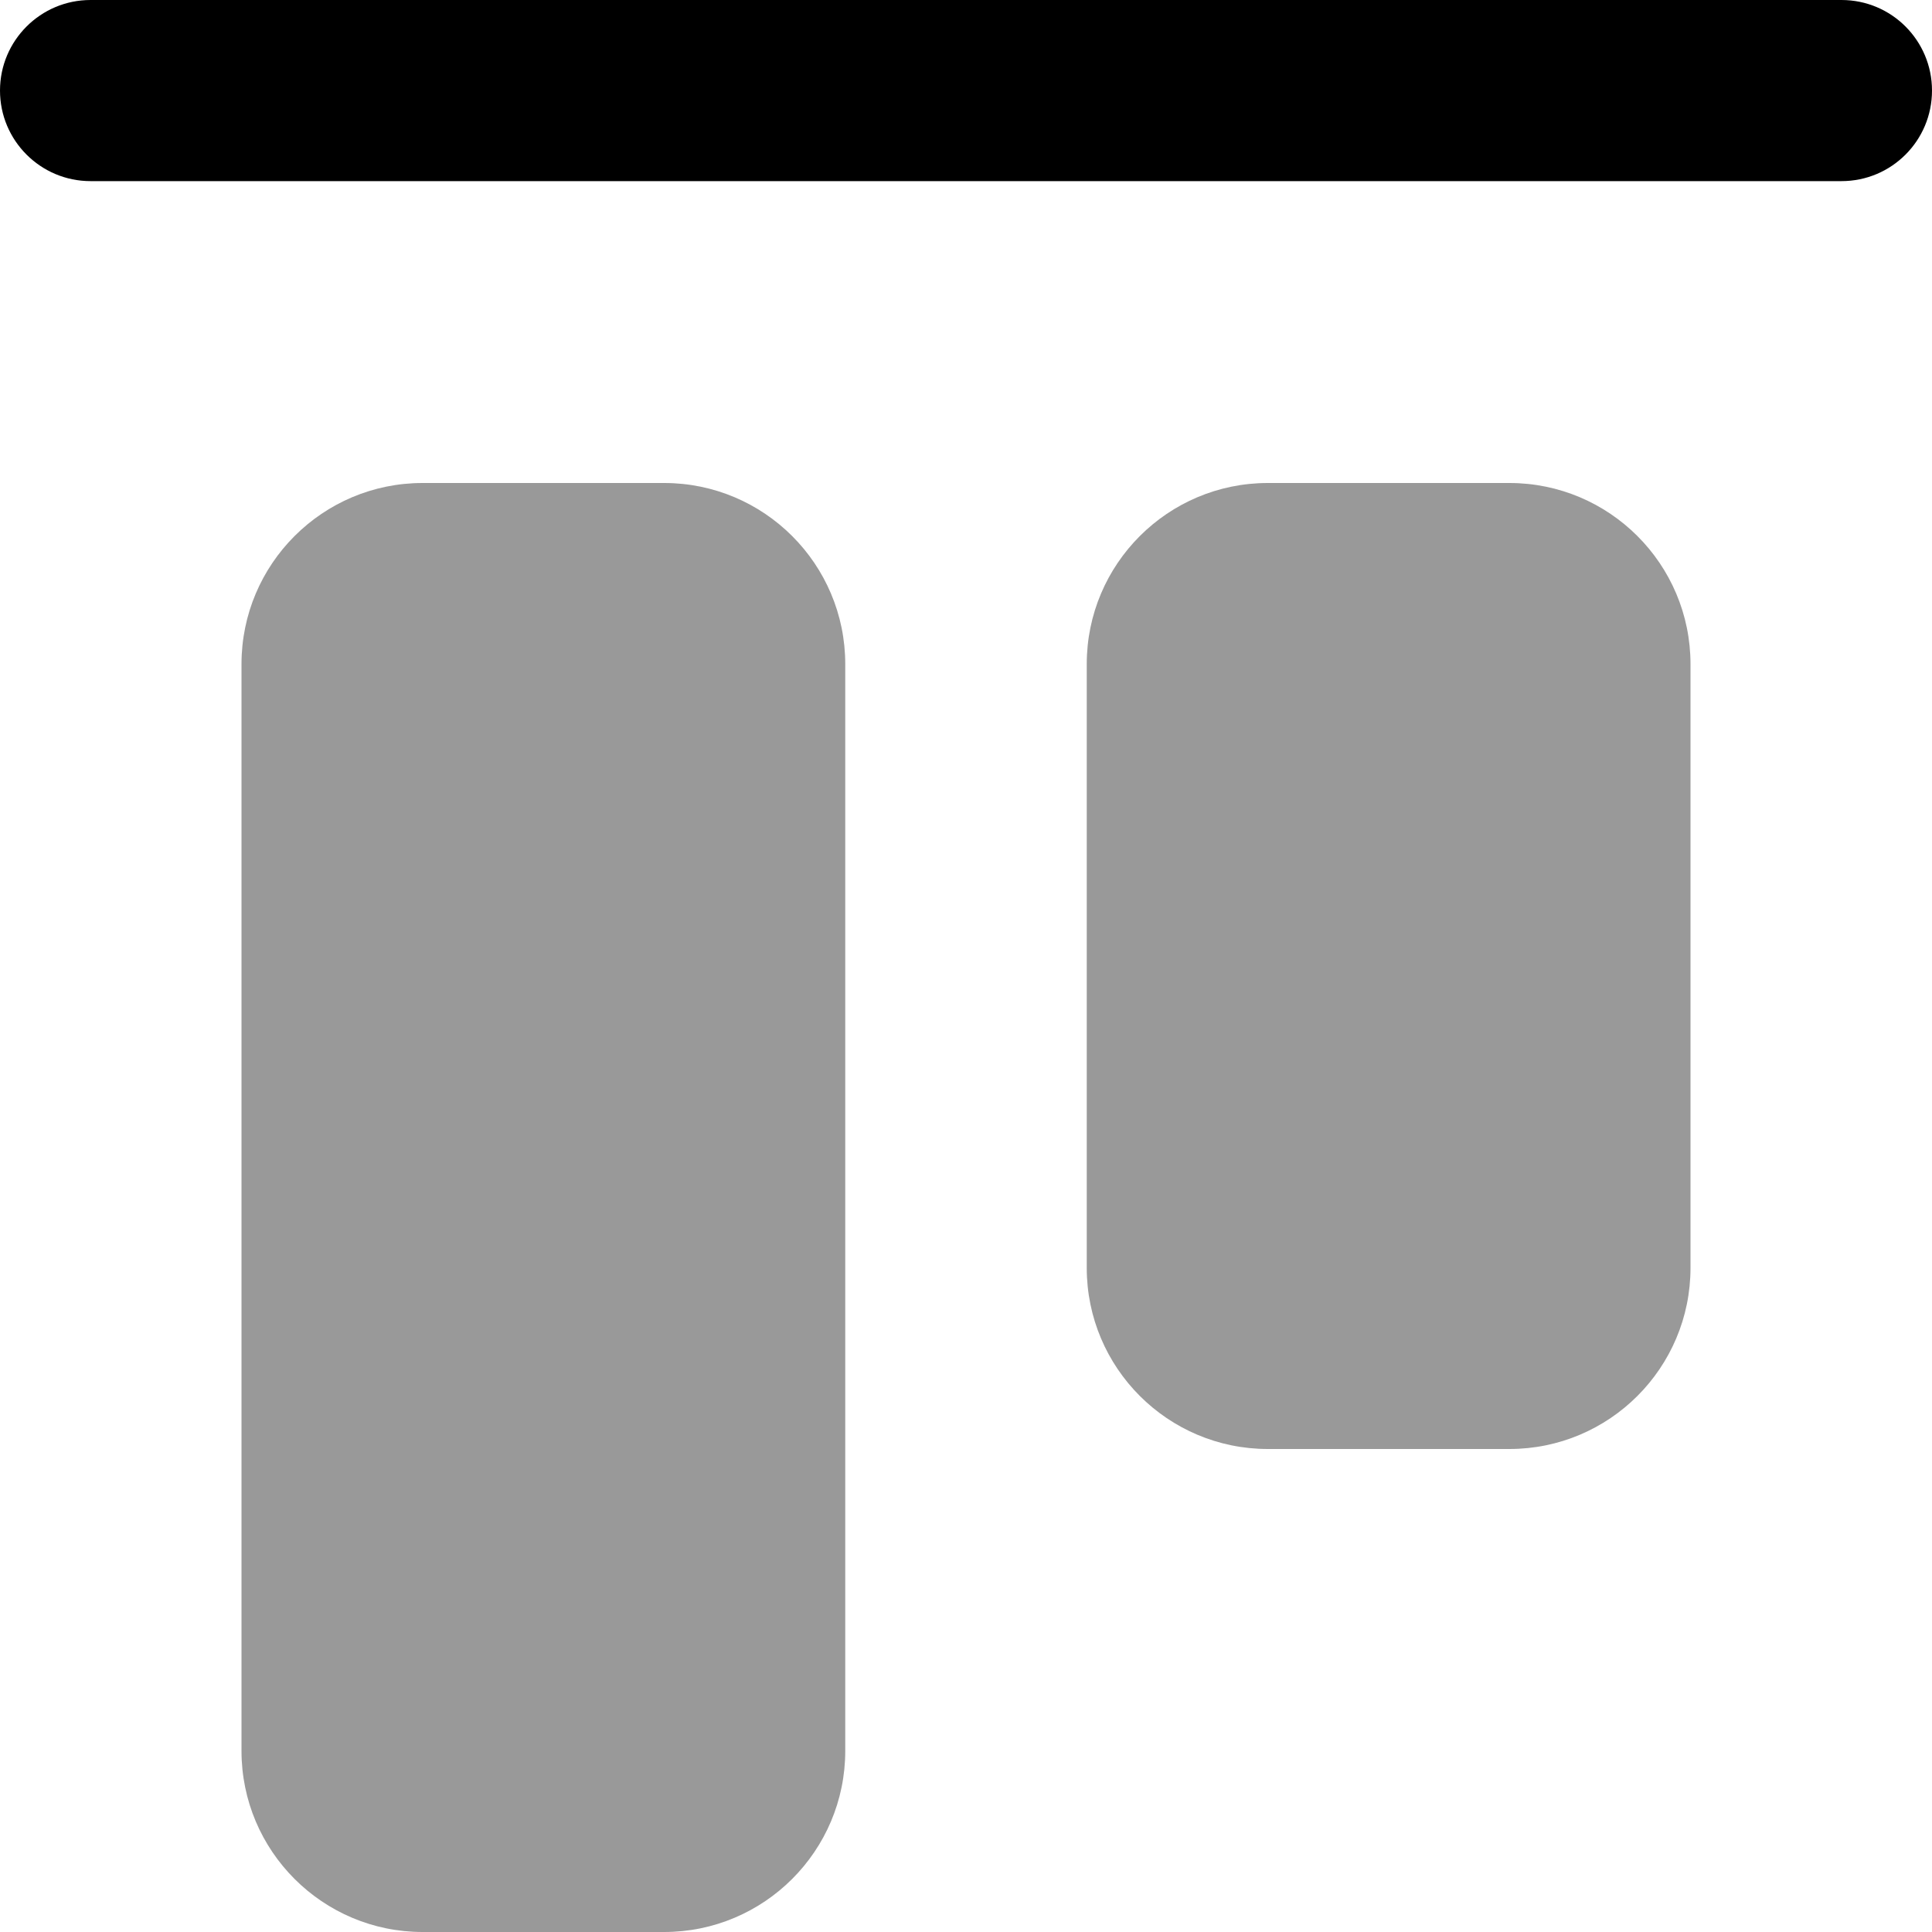
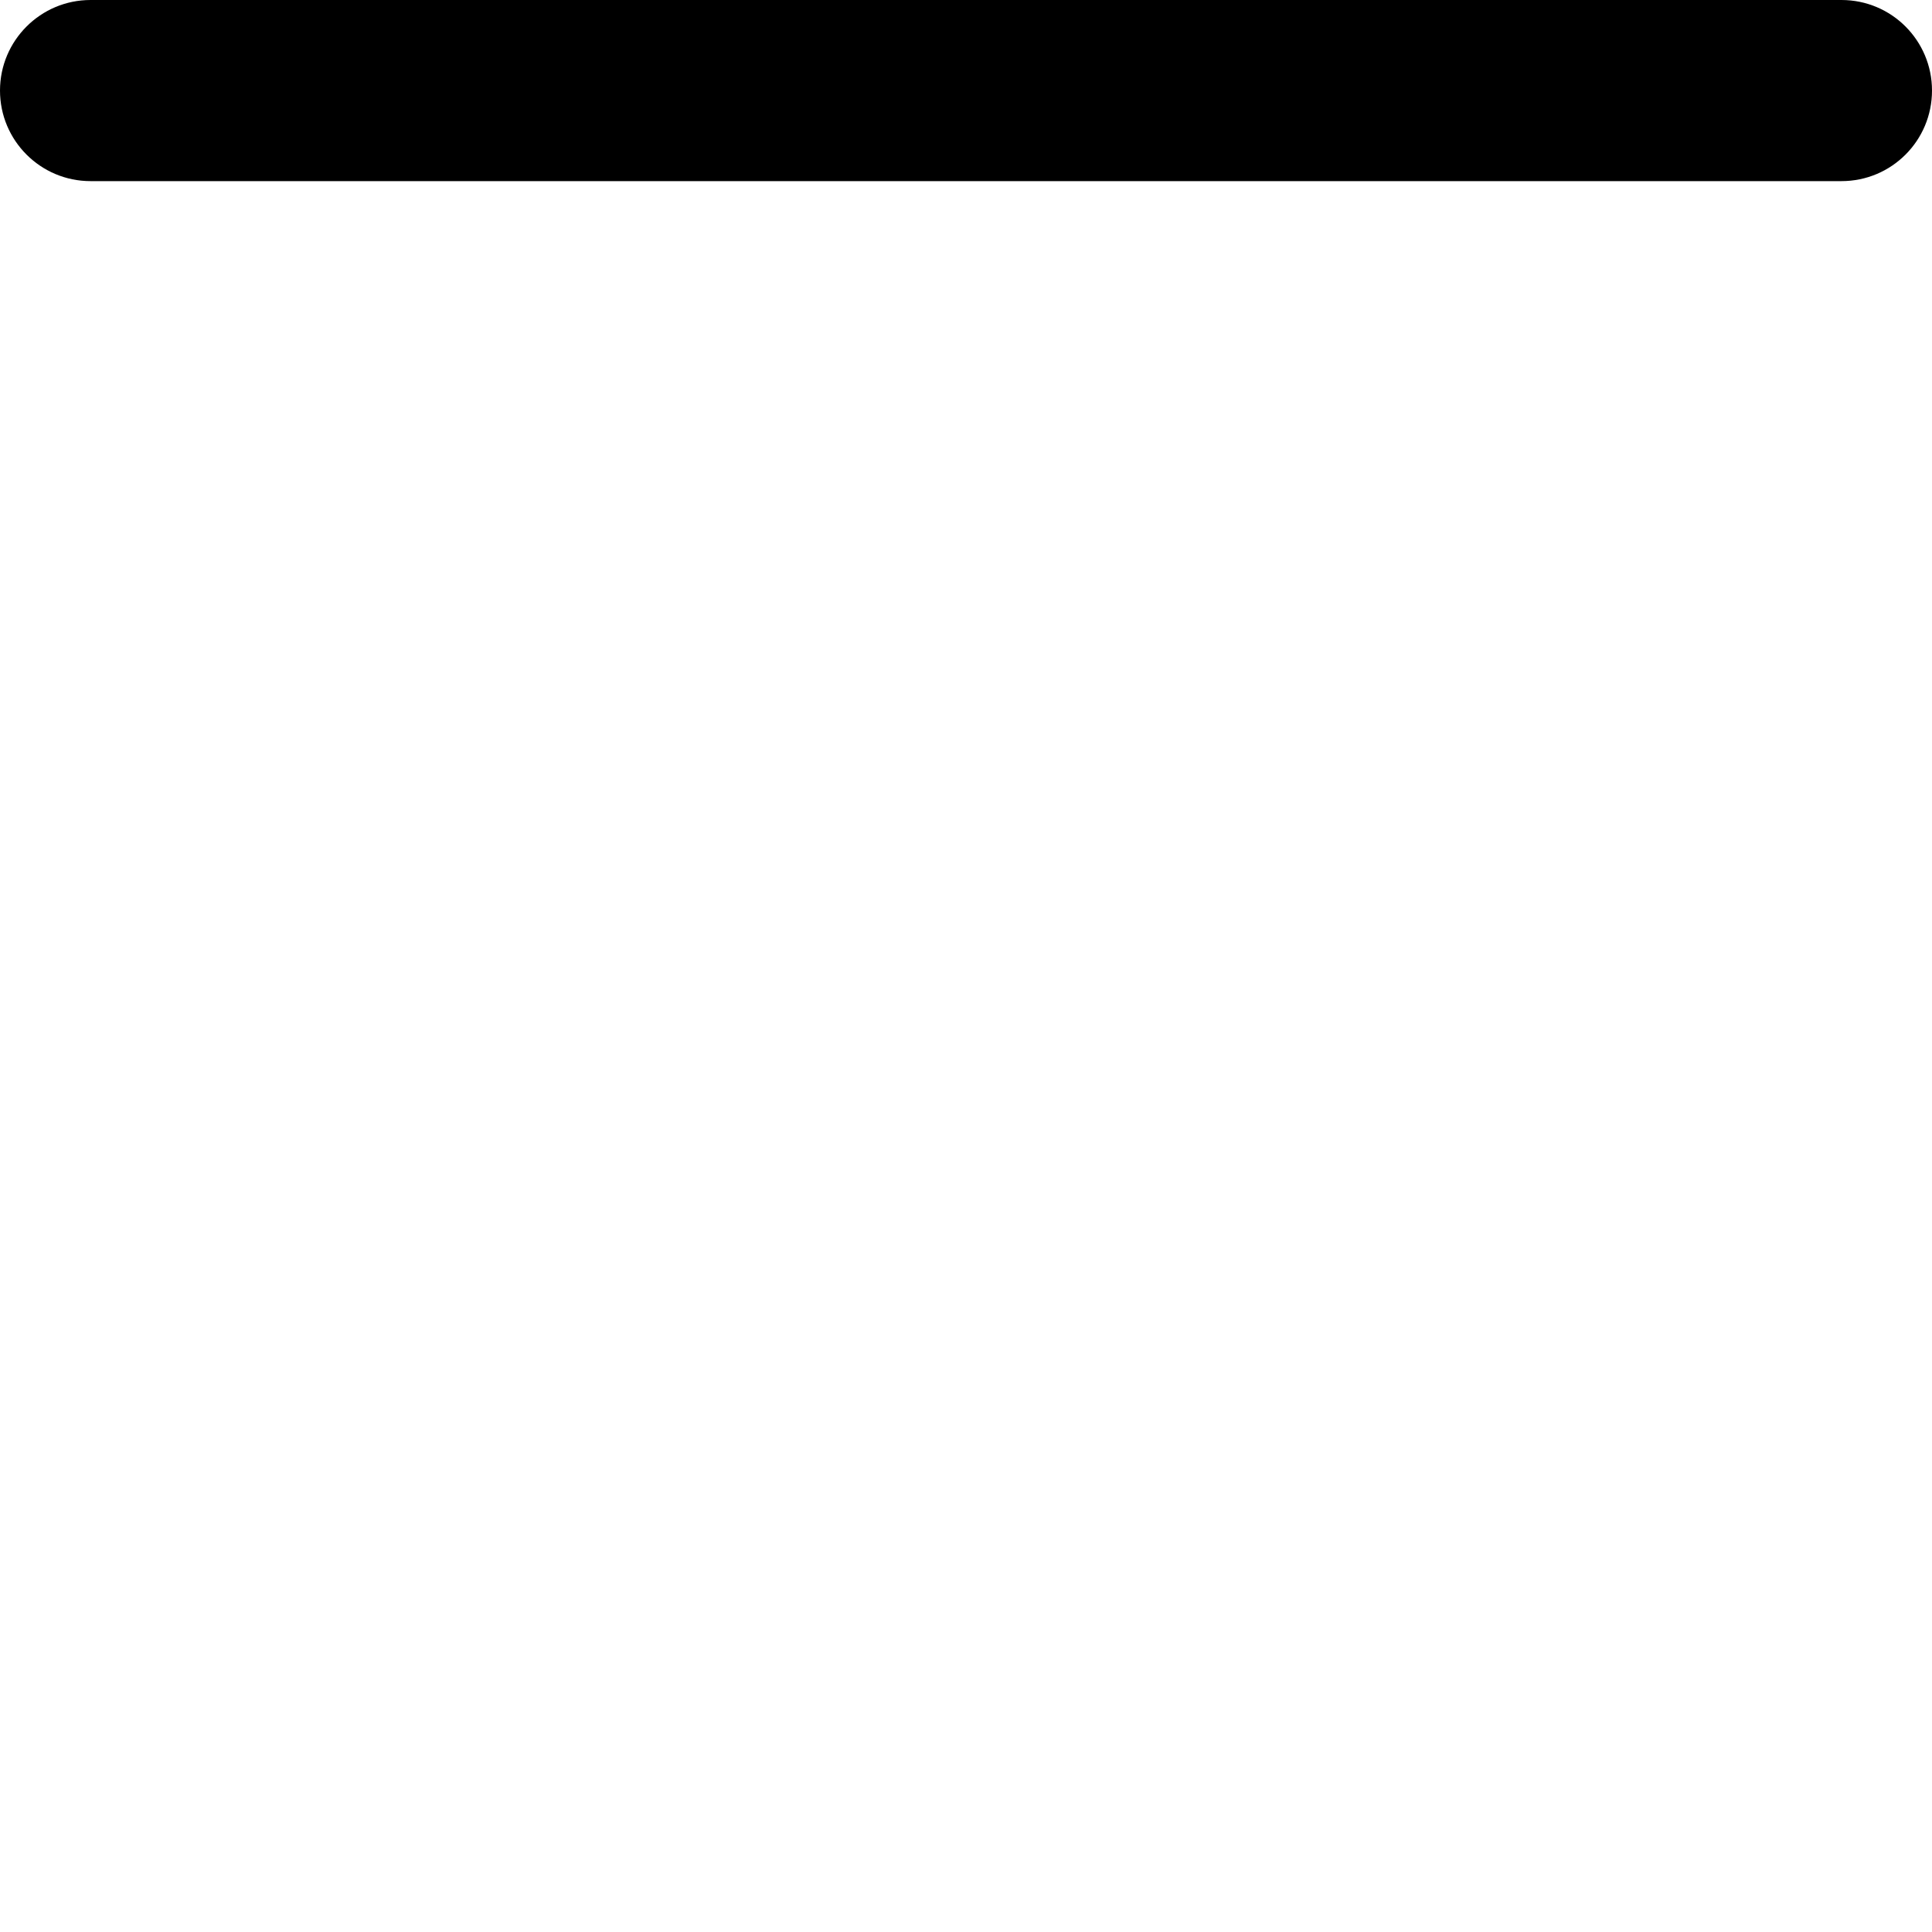
<svg xmlns="http://www.w3.org/2000/svg" viewBox="0 0 512 512">
  <defs>
    <style>.fa-secondary{opacity:.4}</style>
  </defs>
  <path class="fa-primary" d="M0 24C0 10.75 10.75 0 24 0H488C501.3 0 512 10.75 512 24C512 37.25 501.3 48 488 48H24C10.75 48 0 37.25 0 24z" />
-   <path class="fa-secondary" d="M176 128C202.5 128 224 149.5 224 176V464C224 490.5 202.5 512 176 512H112C85.49 512 64 490.5 64 464V176C64 149.5 85.49 128 112 128H176zM400 128C426.5 128 448 149.5 448 176V336C448 362.5 426.5 384 400 384H336C309.5 384 288 362.5 288 336V176C288 149.5 309.5 128 336 128H400z" />
</svg>